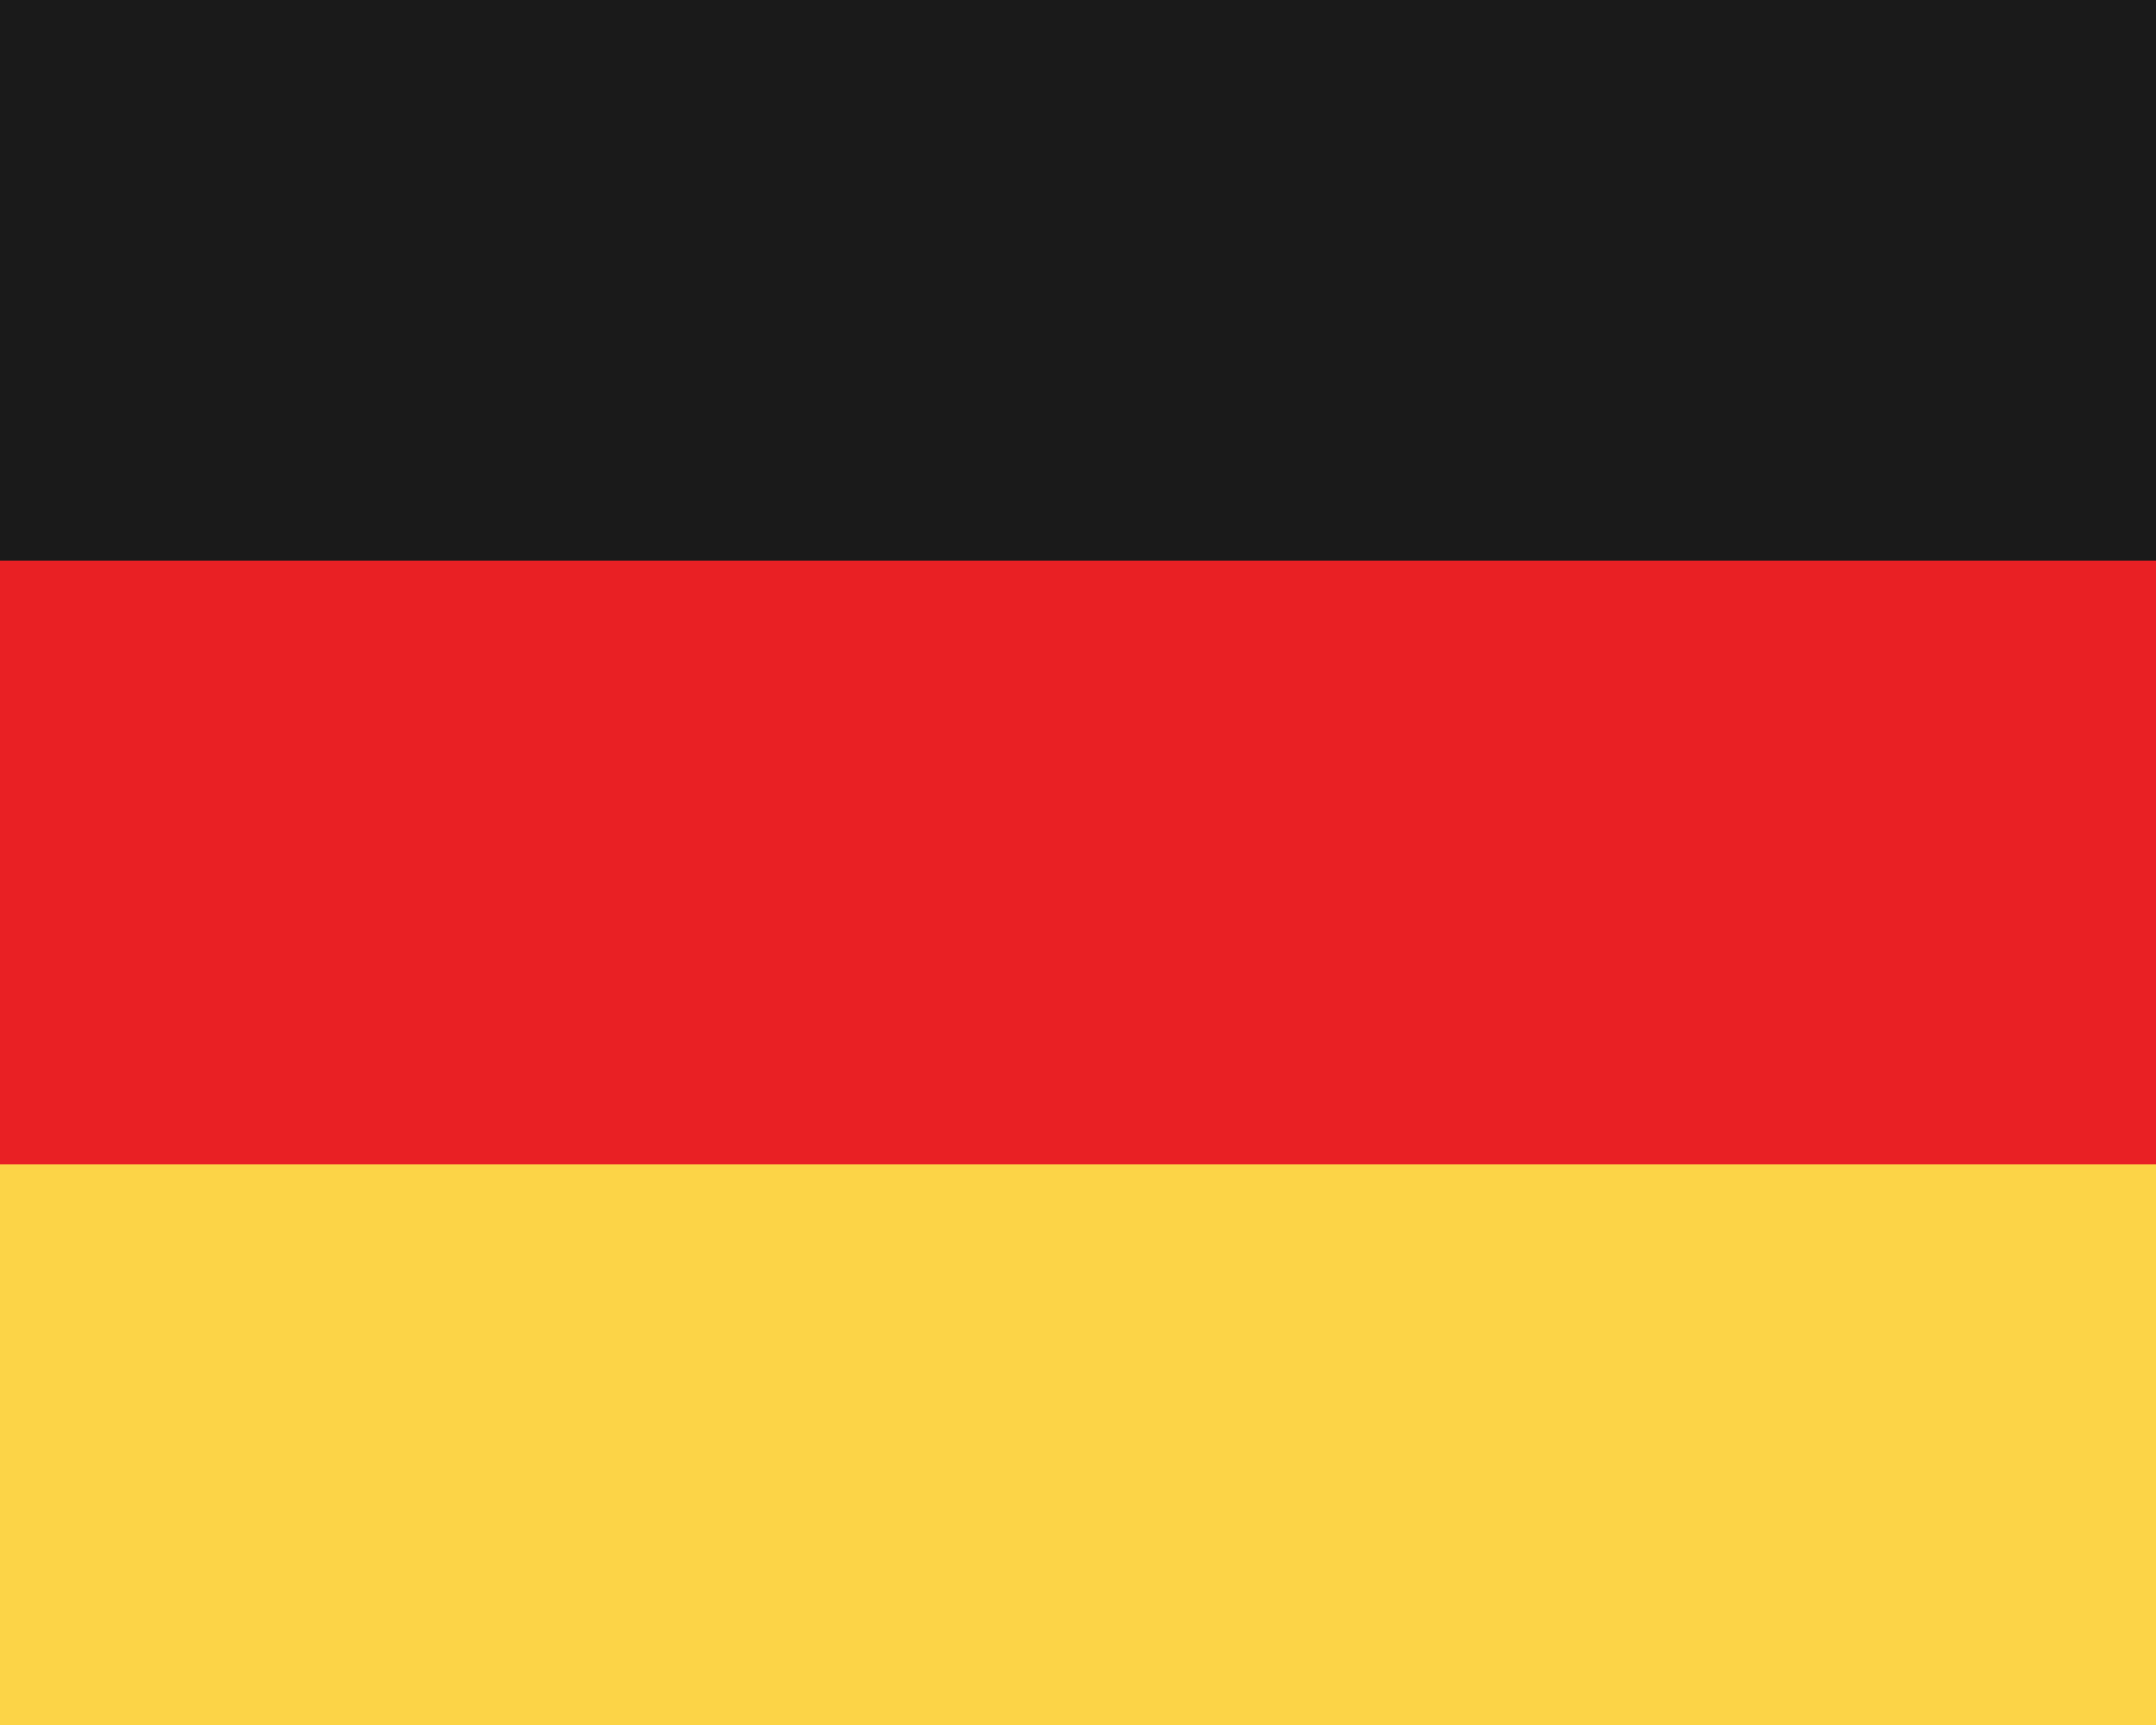
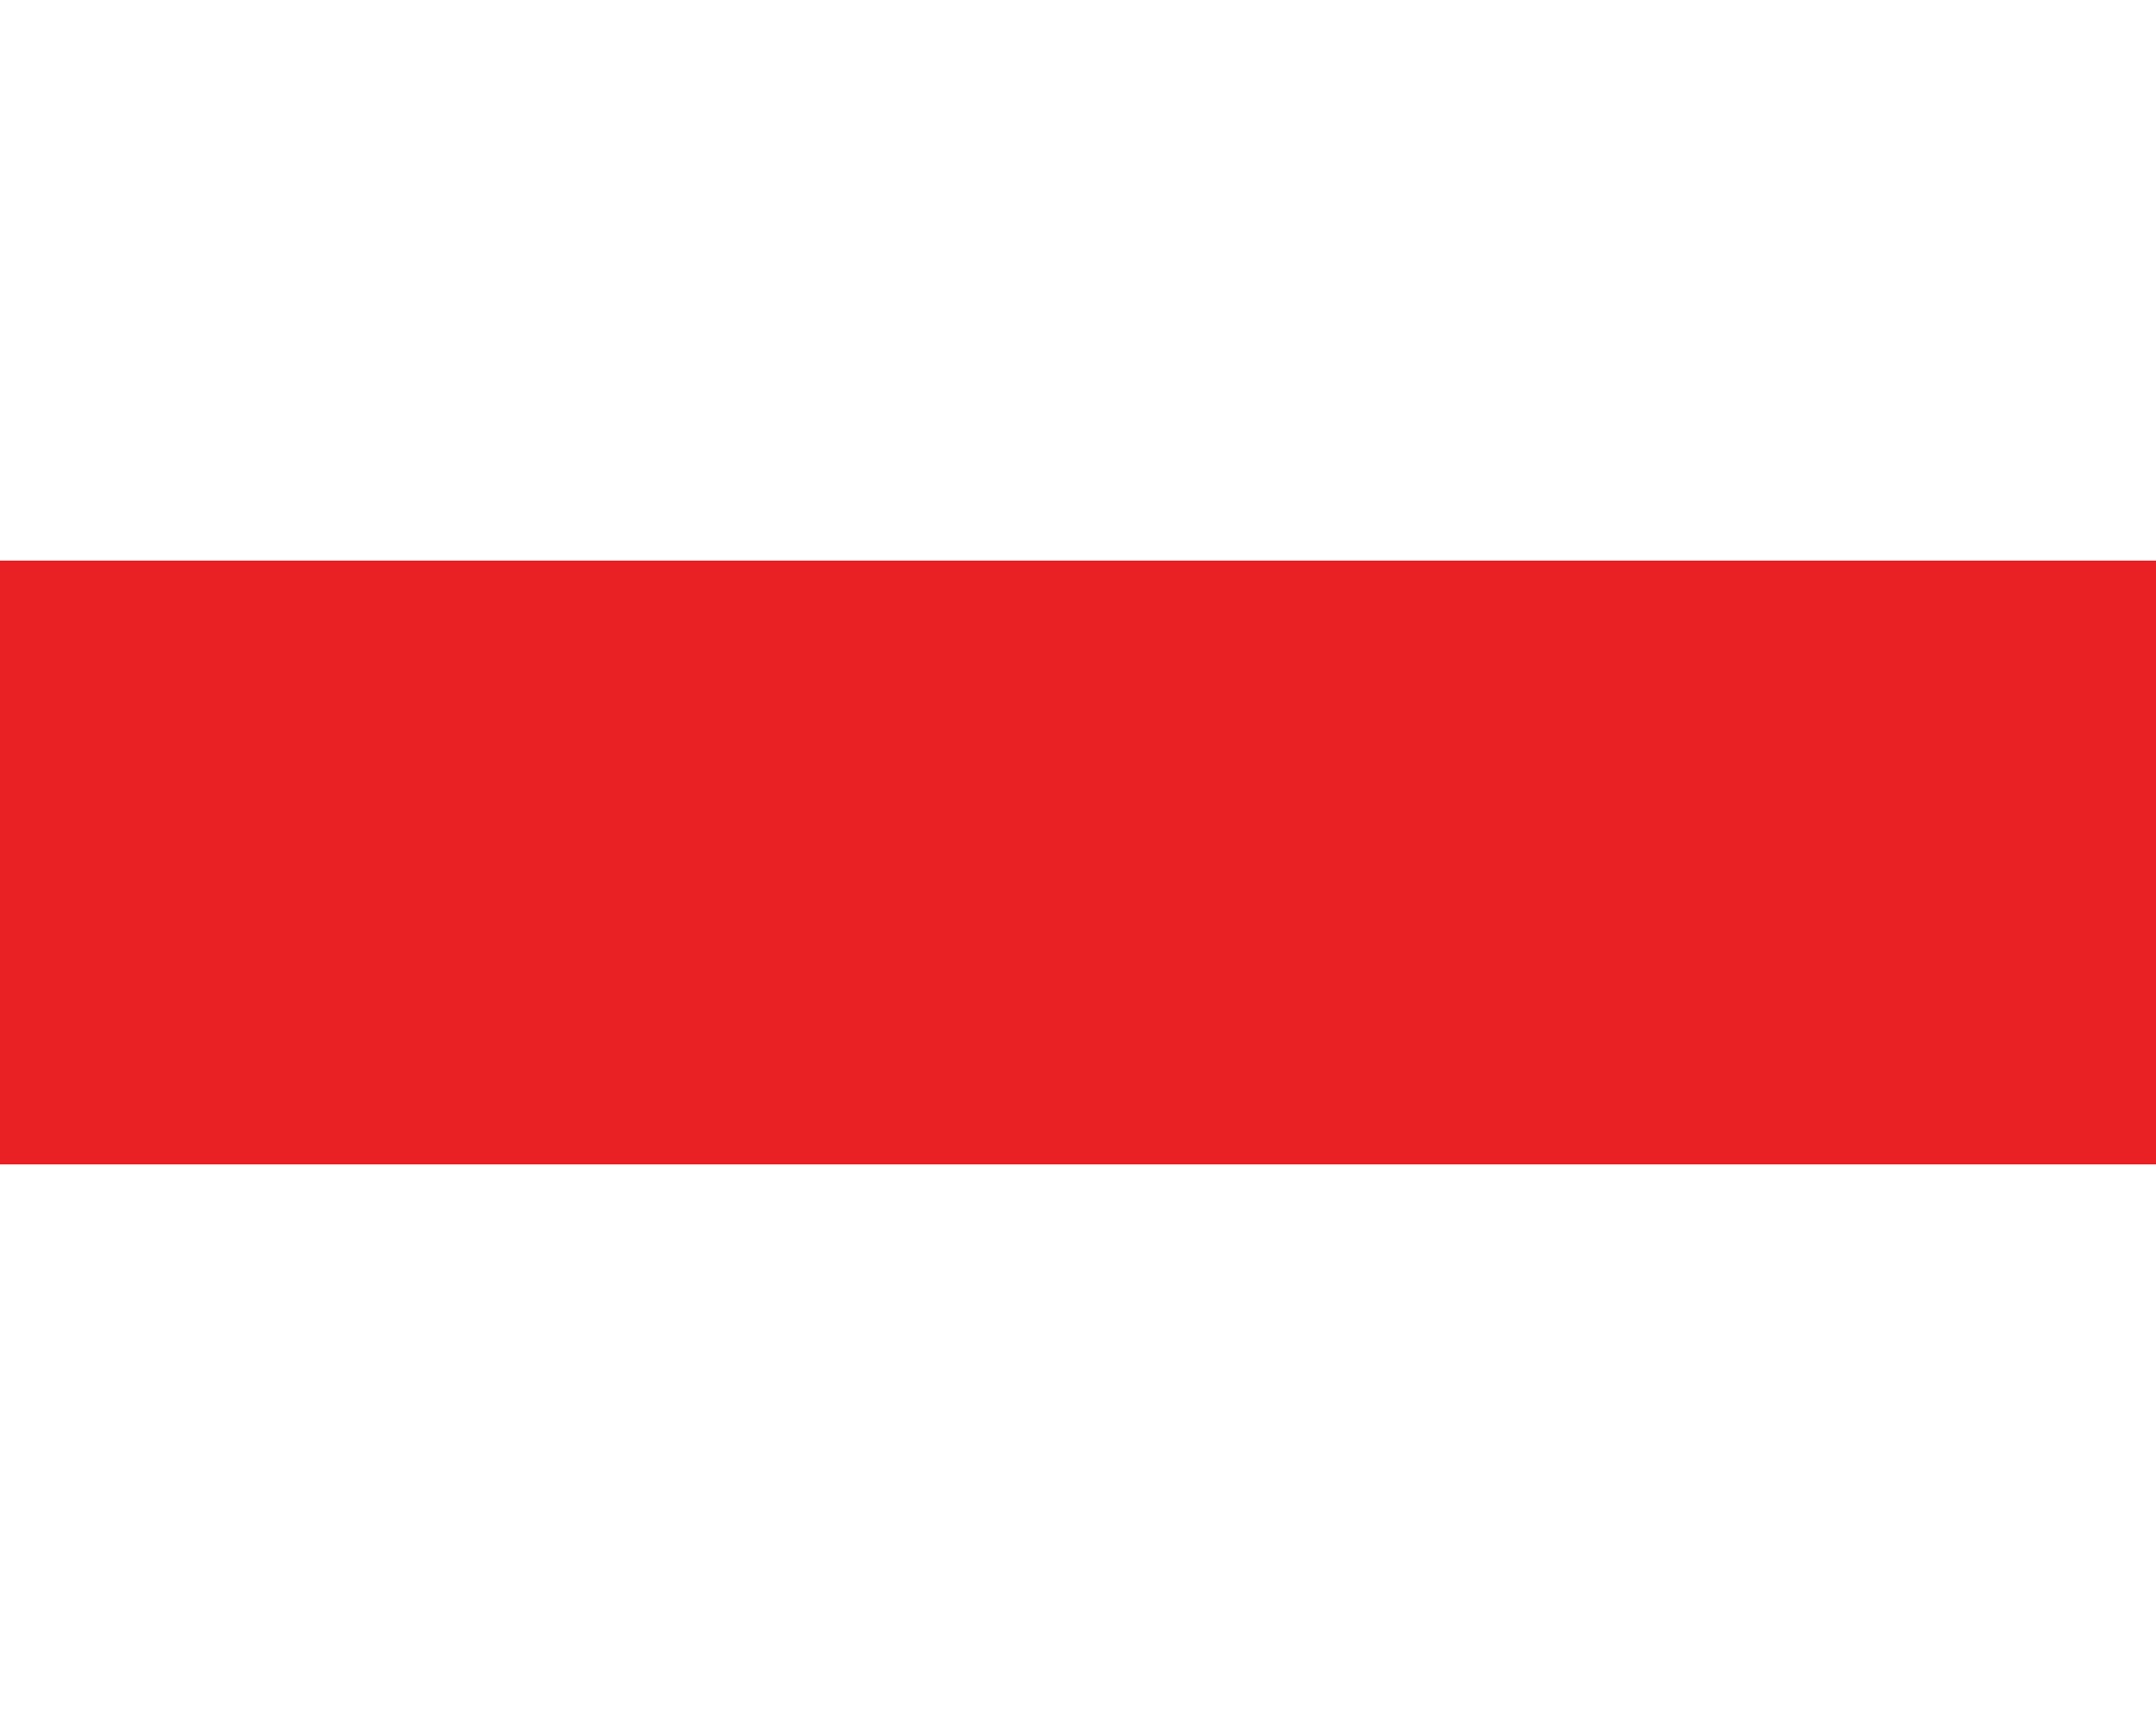
<svg xmlns="http://www.w3.org/2000/svg" width="25" height="20" viewBox="0 0 25 20">
  <g fill="none">
-     <path id="Rectangle-1" fill="#1A1A1A" d="M0 0h25v6.5h-25z" />
    <path id="Rectangle-1" fill="#E92024" d="M0 6.5h25v7h-25z" />
-     <path fill="#FCD447" d="M0 13.5h25v6.5h-25z" />
  </g>
</svg>